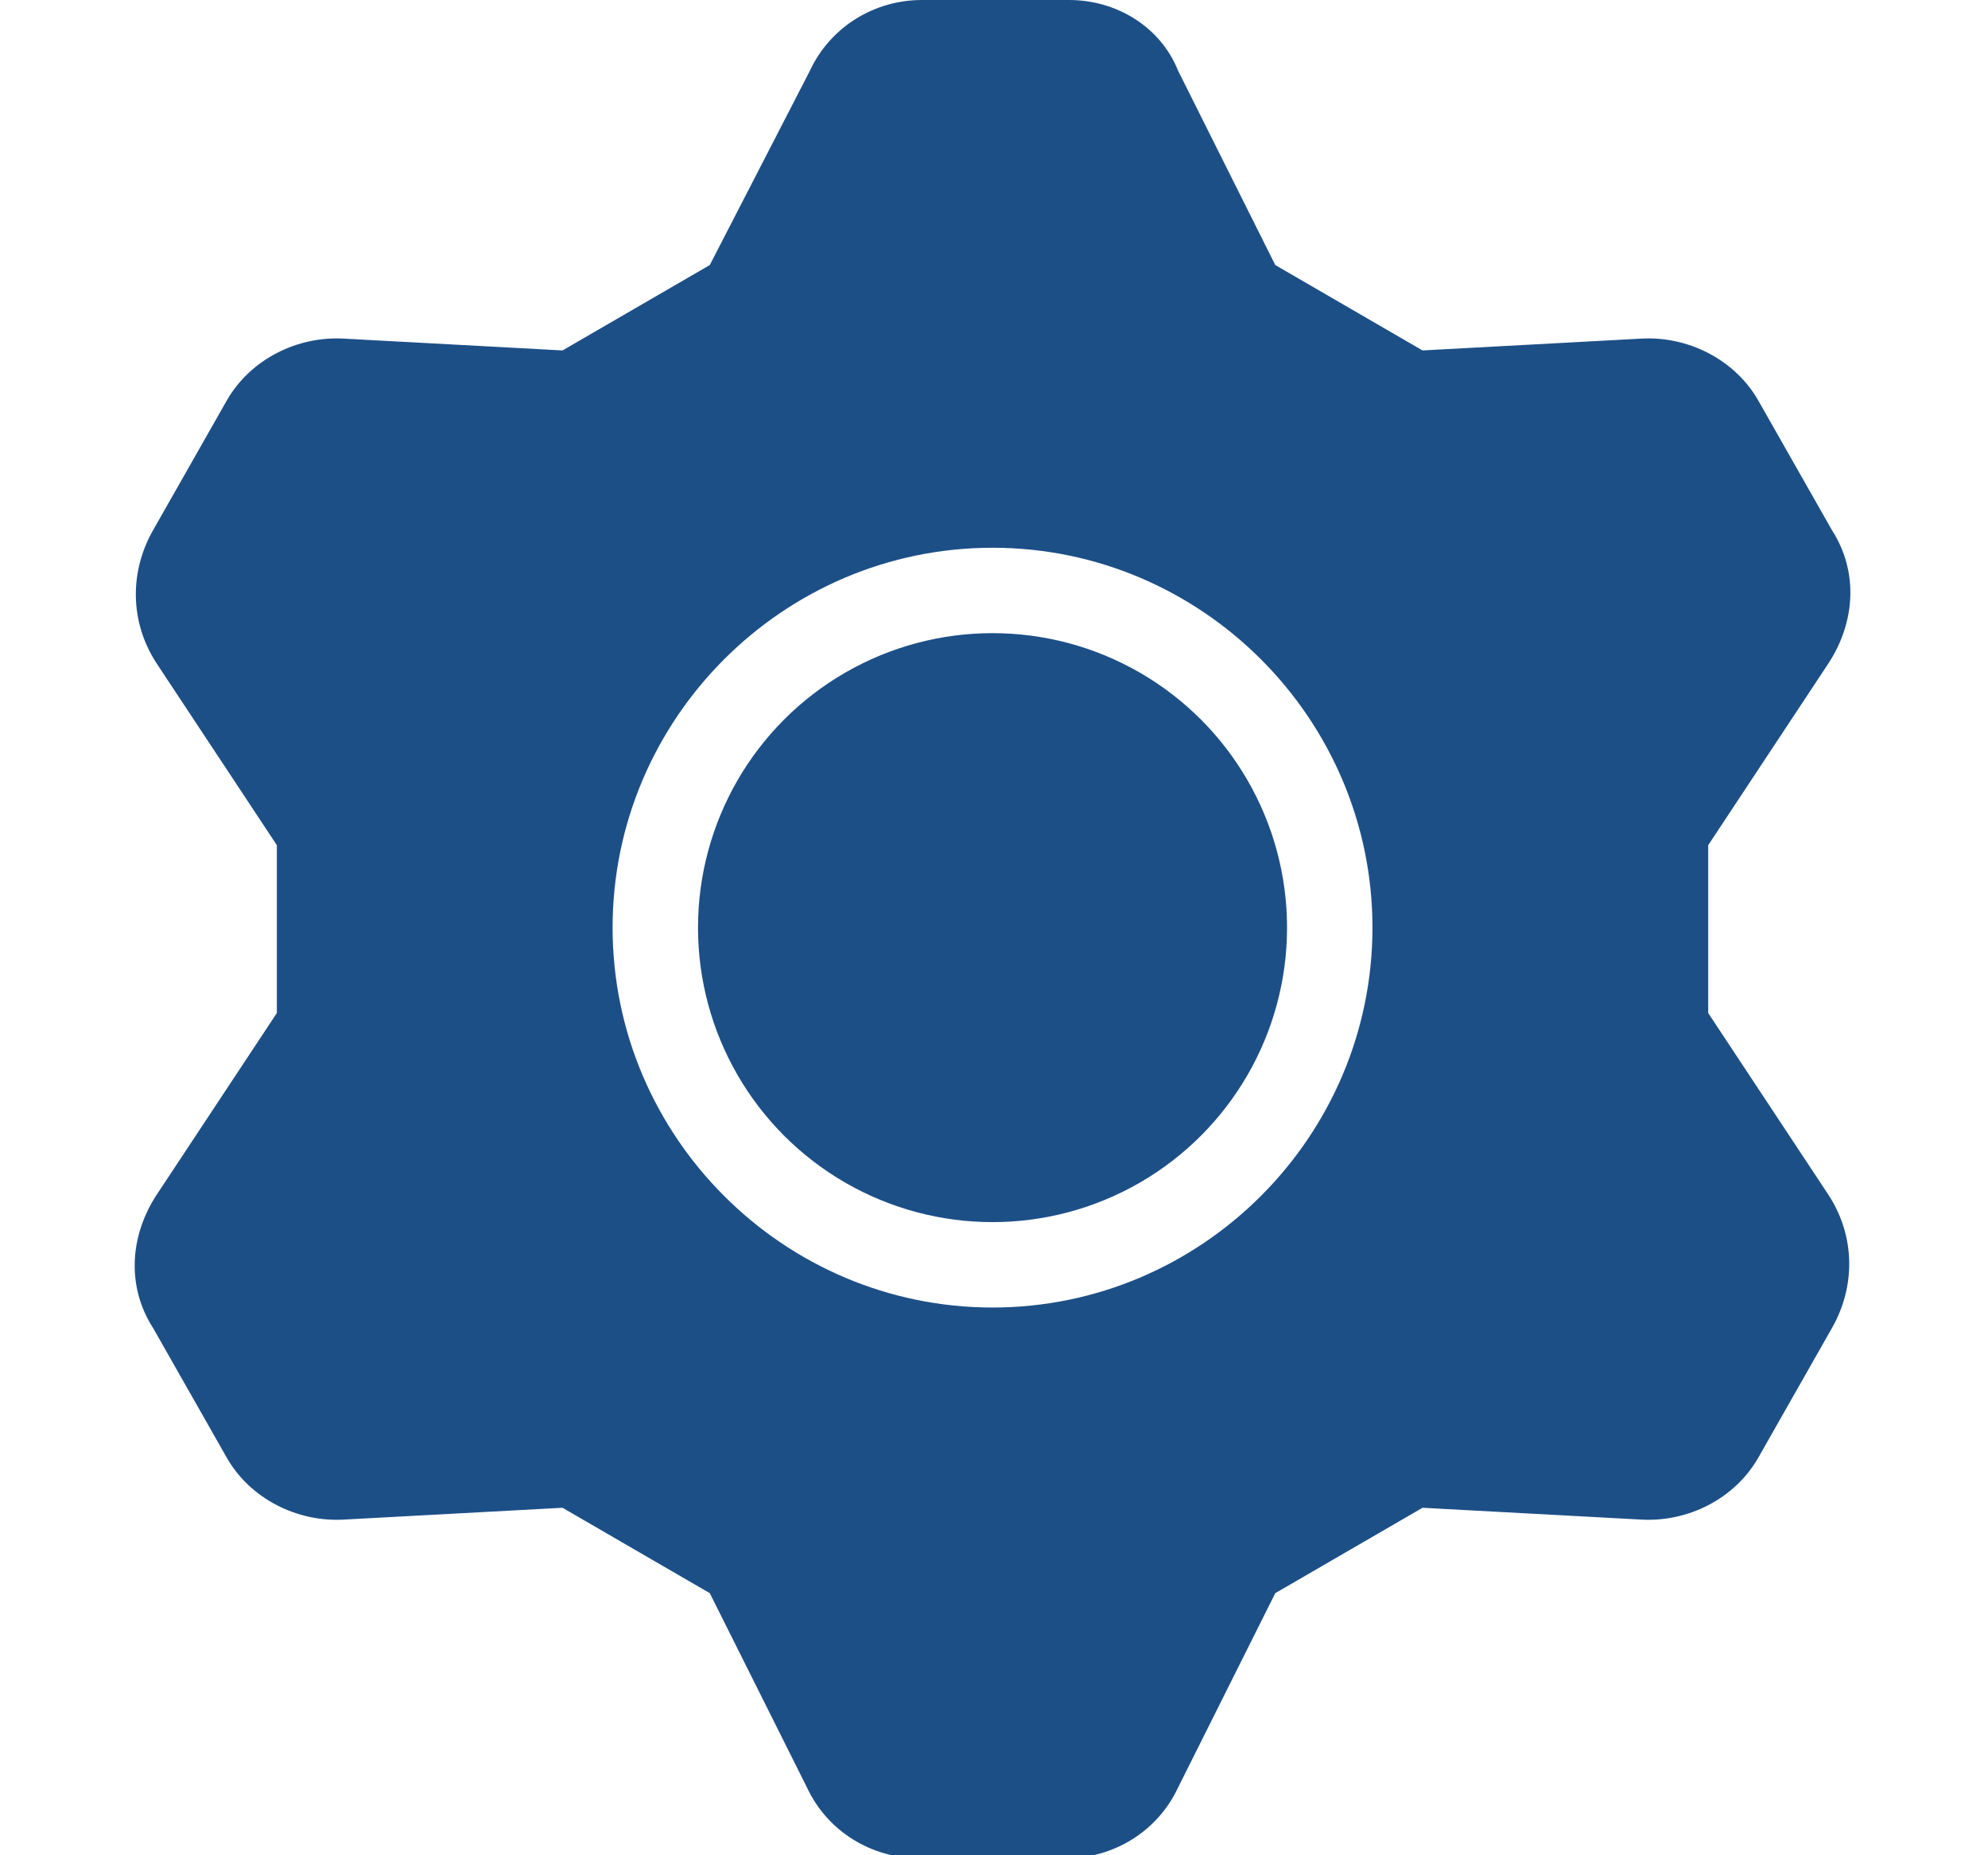
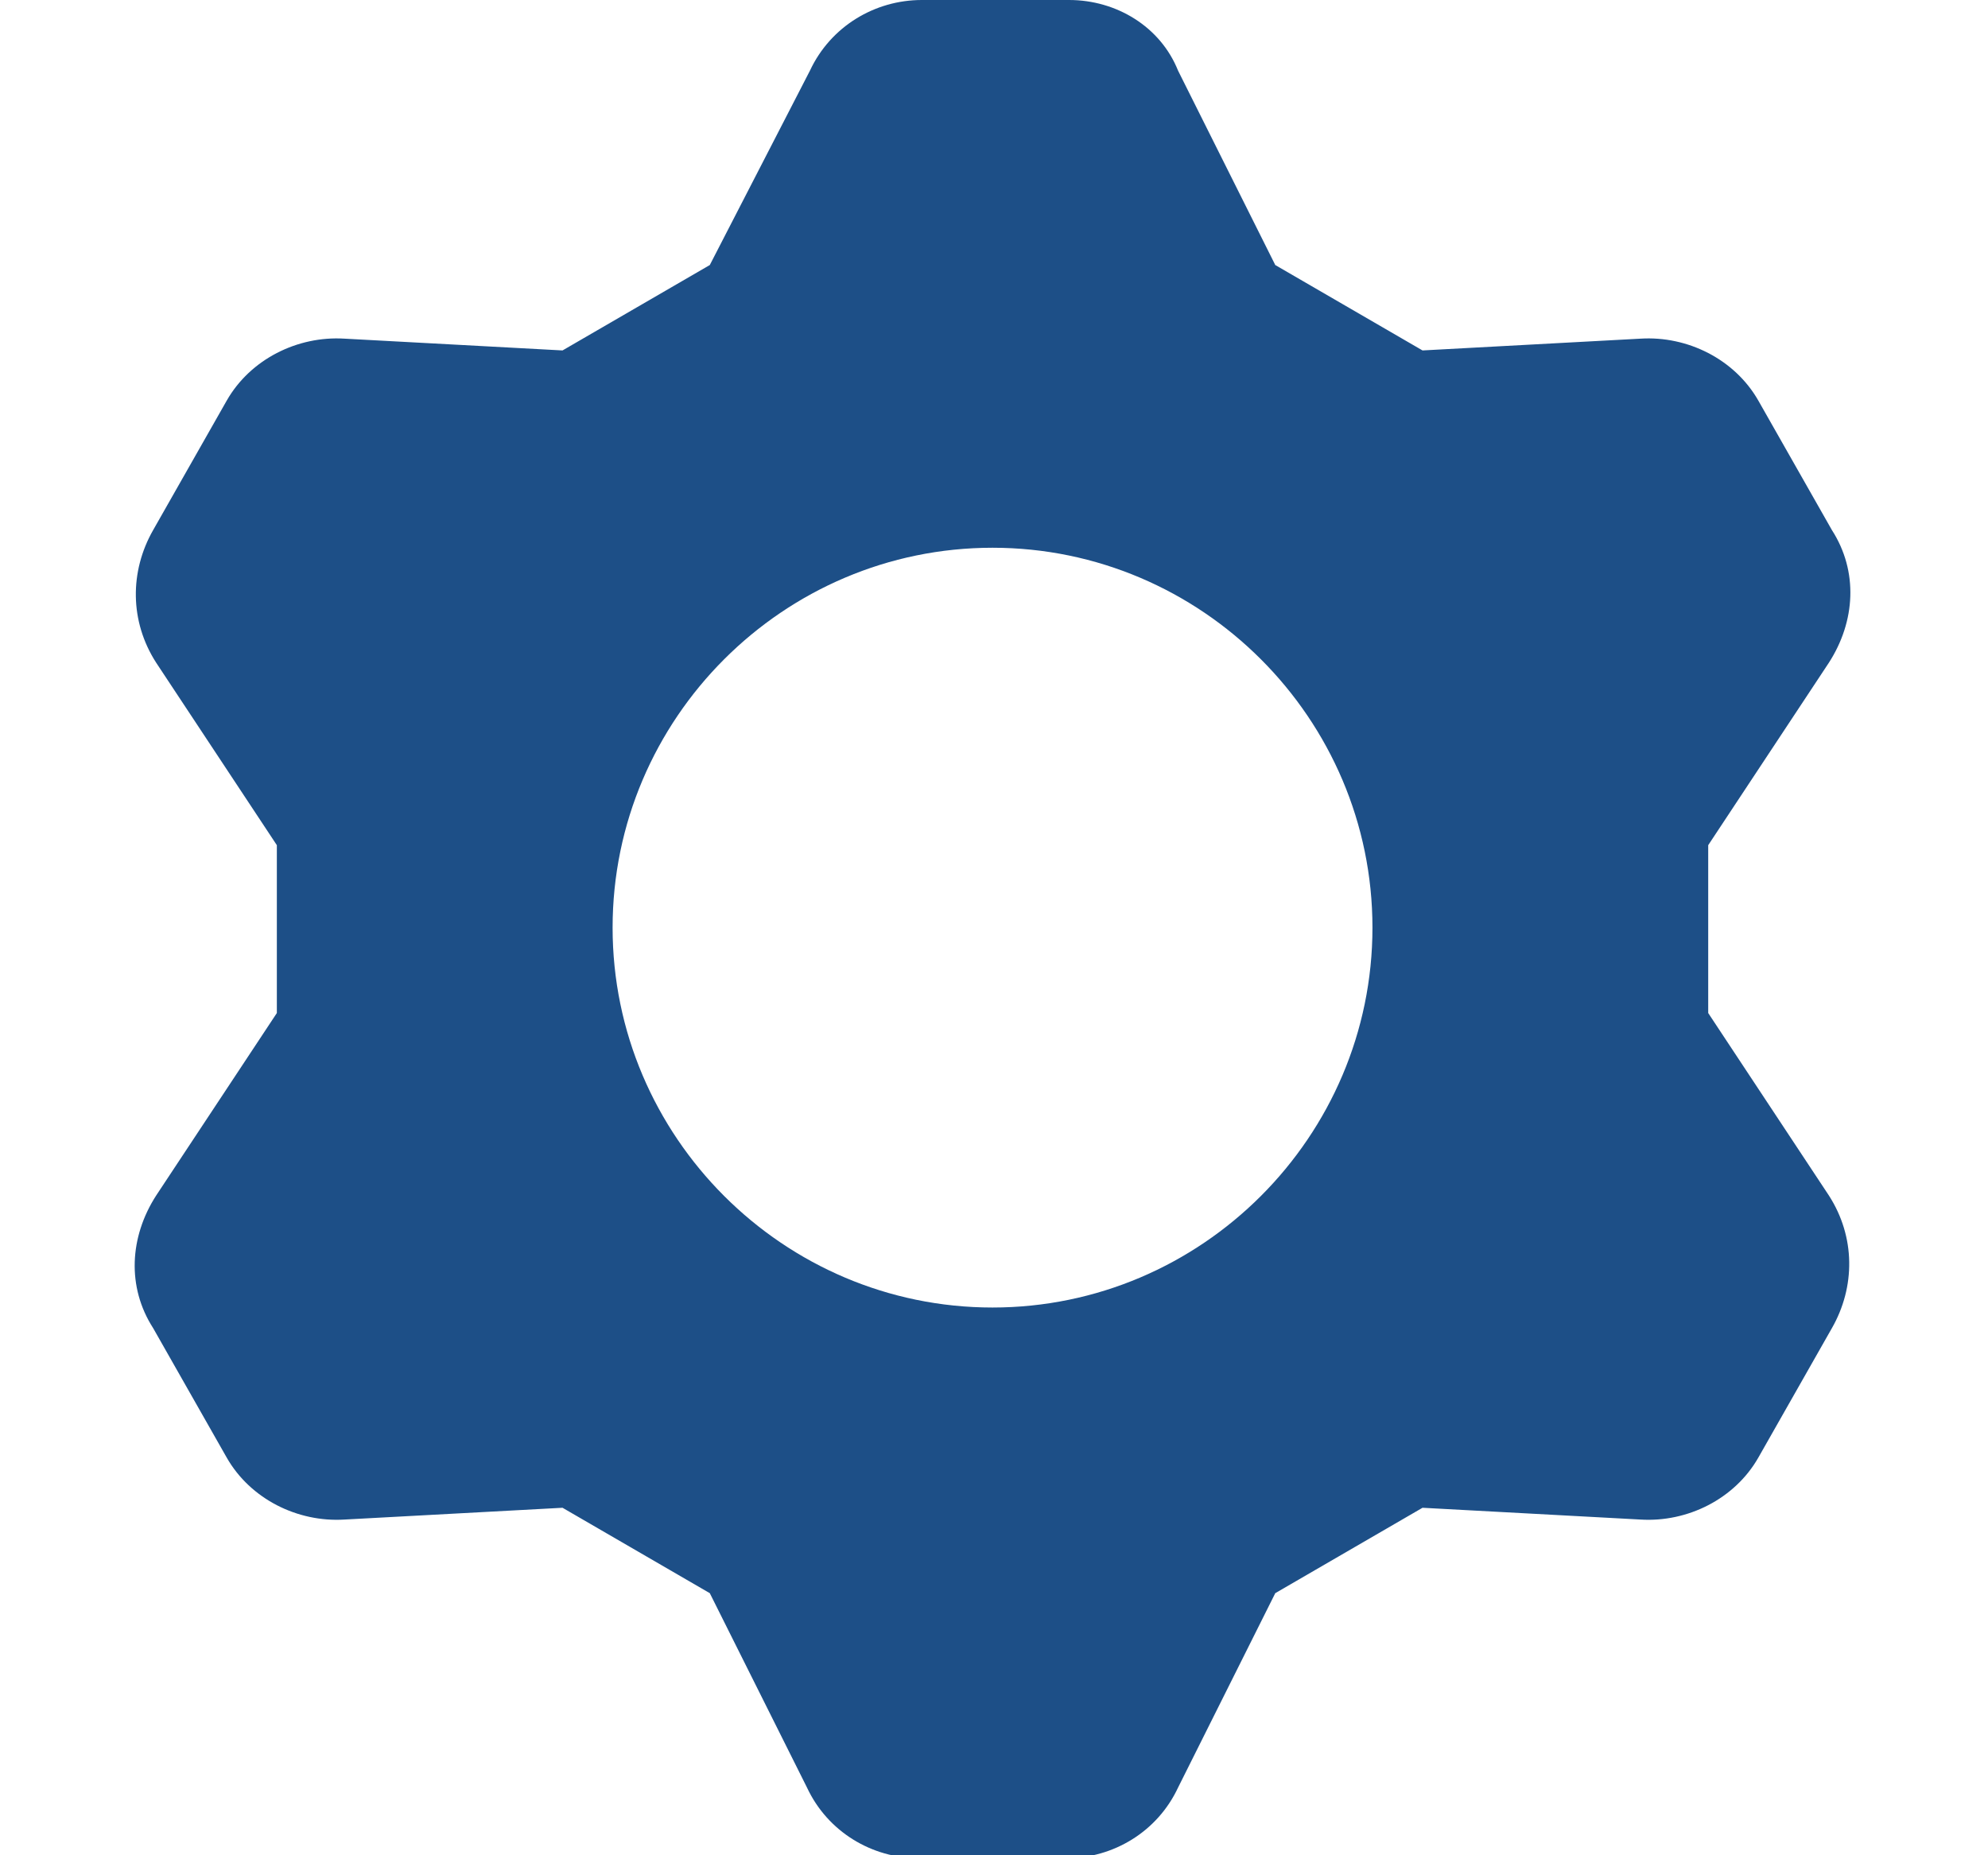
<svg xmlns="http://www.w3.org/2000/svg" version="1.1" id="Capa_1" x="0px" y="0px" viewBox="0 0 67.5 63" style="enable-background:new 0 0 67.5 63;" xml:space="preserve">
  <style type="text/css">
	.st0{fill:#194E89;}
	.st1{fill:#1D4F87;}
	.st2{fill:#1E4F88;}
</style>
  <g>
-     <circle class="st1" cx="33.7" cy="31.5" r="10" />
    <path class="st1" d="M36.3,0h-5c-1.6,0-3.1,0.9-3.8,2.4L24.1,9l-5,2.9l-7.4-0.4c-1.6-0.1-3.2,0.7-4,2.1l-2.5,4.4   c-0.8,1.4-0.8,3.1,0.1,4.5l4.1,6.2v5.7l-4.1,6.2c-0.9,1.4-1,3.1-0.1,4.5l2.5,4.4c0.8,1.4,2.4,2.2,4,2.1l7.4-0.4l5,2.9l3.3,6.6   c0.7,1.5,2.2,2.4,3.8,2.4h5c1.6,0,3.1-0.9,3.8-2.4l3.3-6.6l5-2.9l7.4,0.4c1.6,0.1,3.2-0.7,4-2.1l2.5-4.4c0.8-1.4,0.8-3.1-0.1-4.5   l-4.1-6.2v-5.7l4.1-6.2c0.9-1.4,1-3.1,0.1-4.5l-2.5-4.4c-0.8-1.4-2.4-2.2-4-2.1l-7.4,0.4l-5-2.9l-3.3-6.6C39.4,0.9,37.9,0,36.3,0z    M46.6,31.5c0,7.1-5.8,12.9-12.9,12.9s-12.9-5.8-12.9-12.9s5.8-12.9,12.9-12.9S46.6,24.4,46.6,31.5z" />
  </g>
</svg>